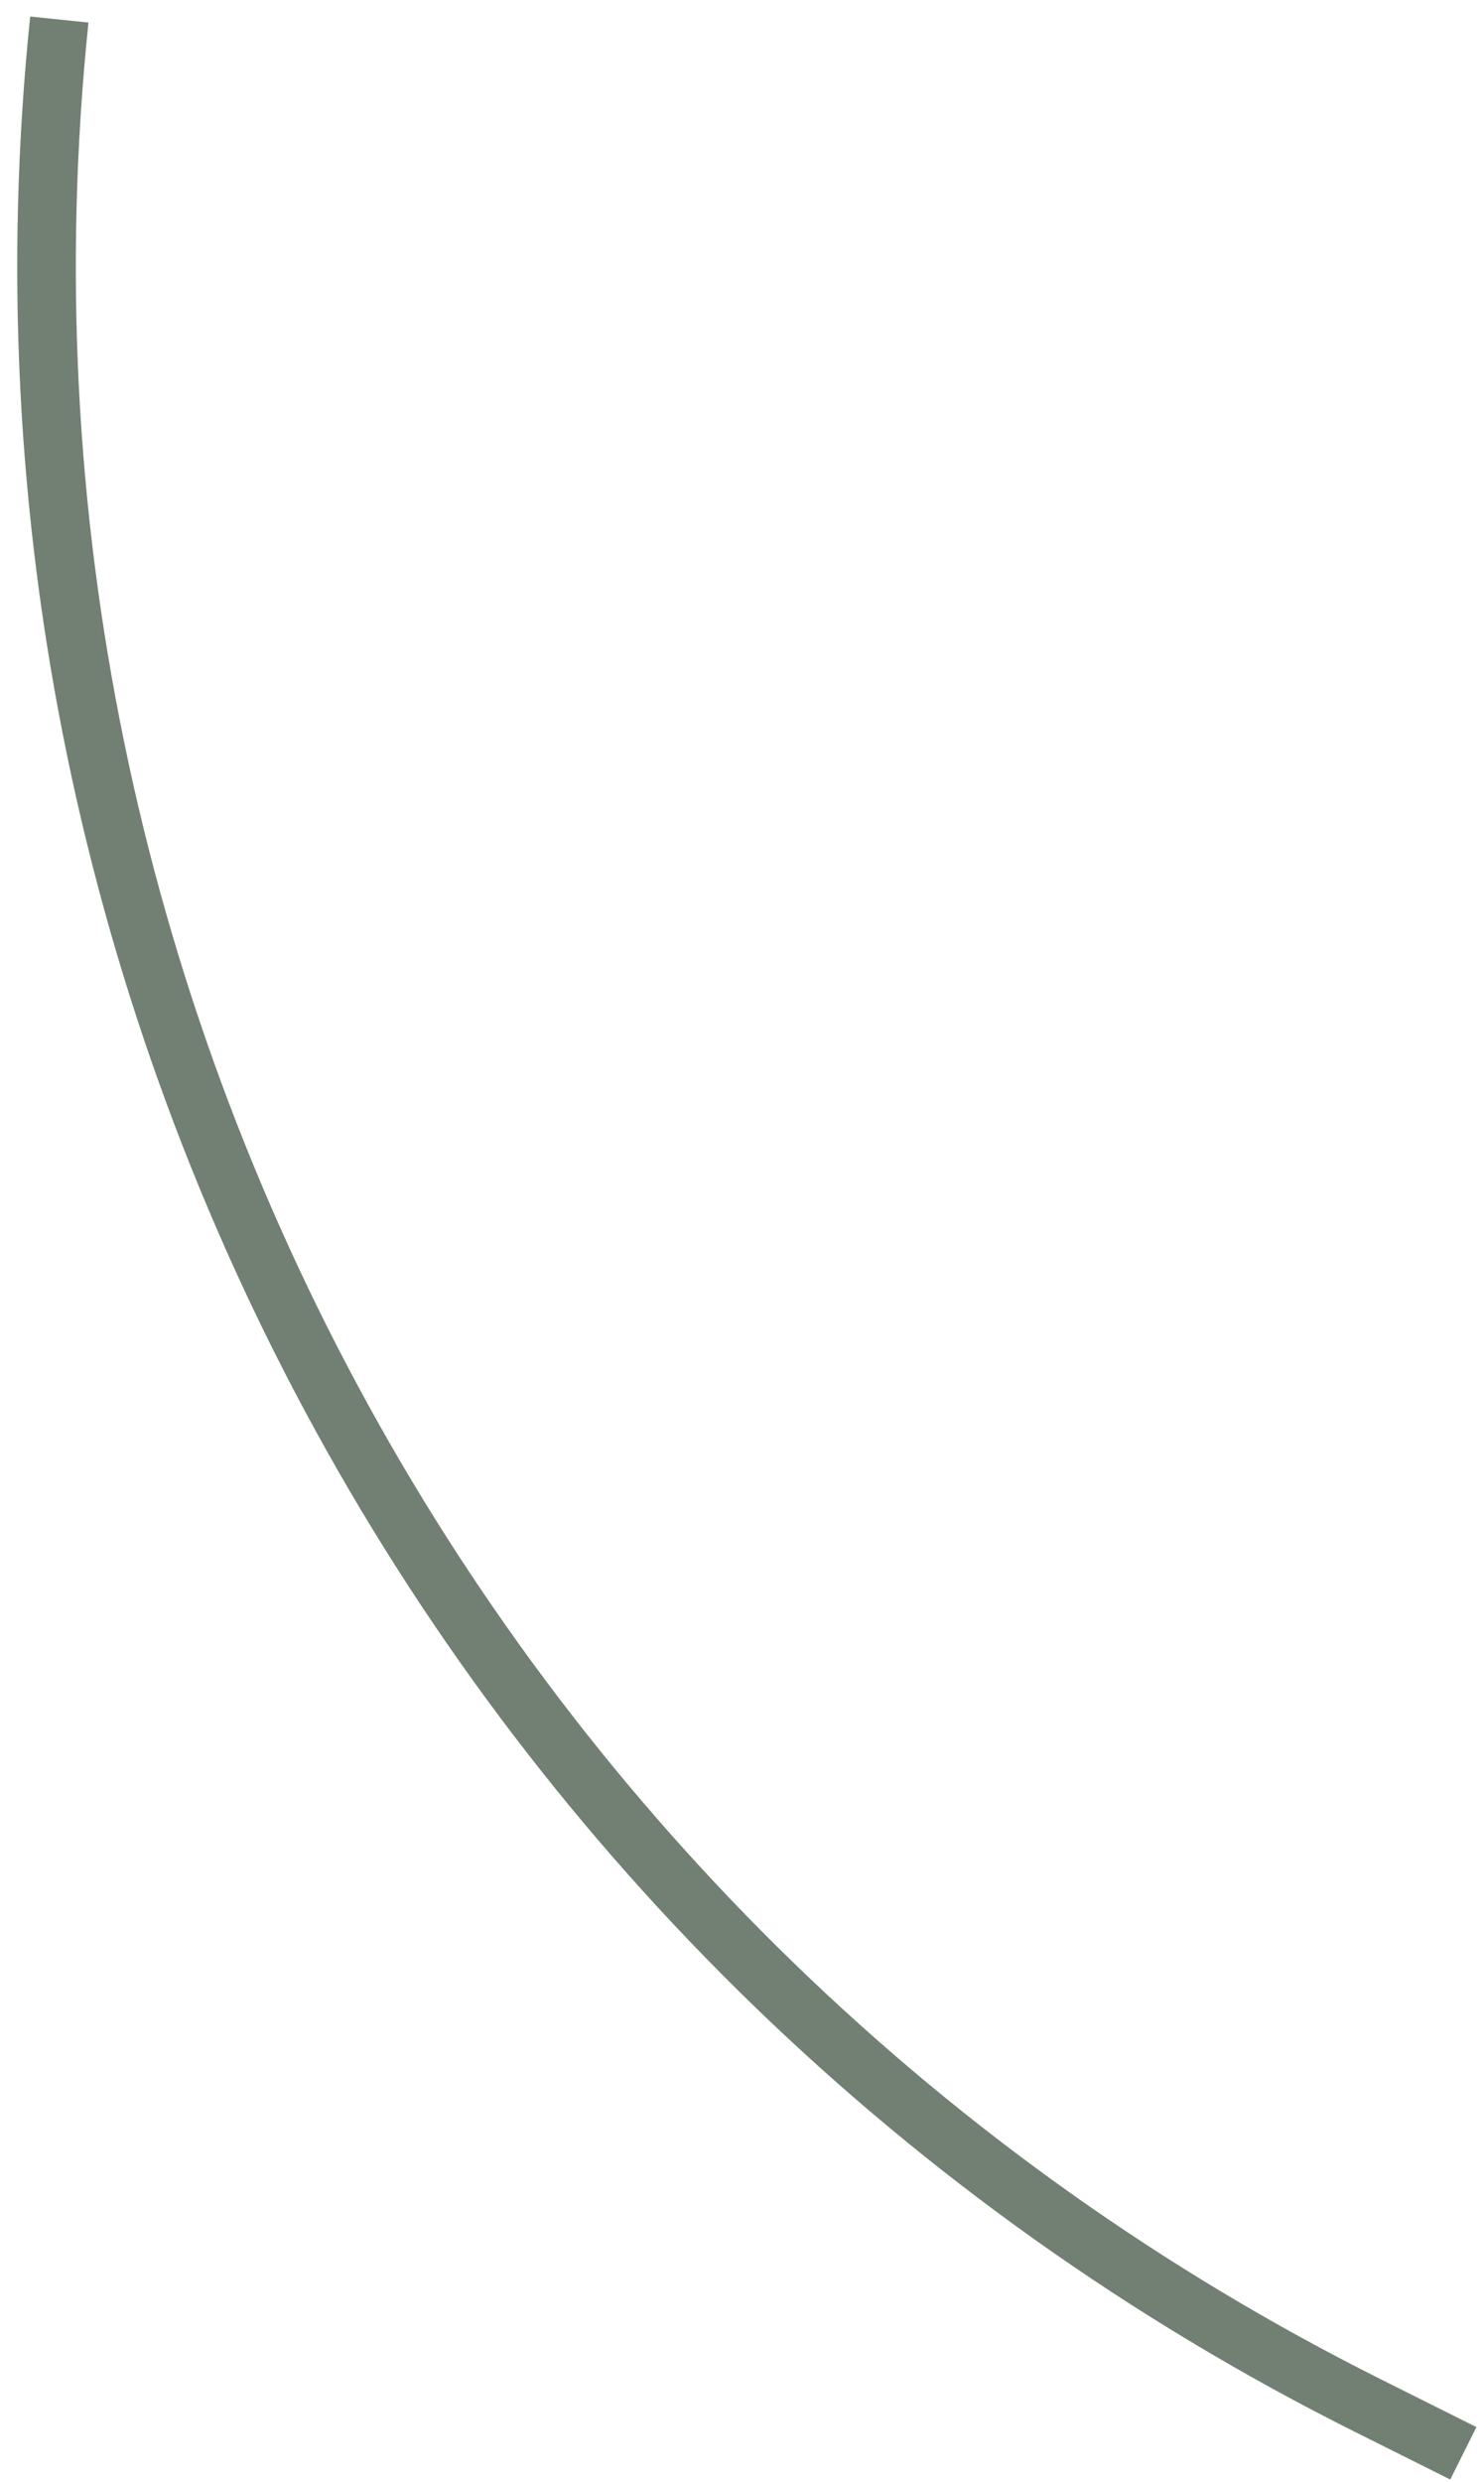
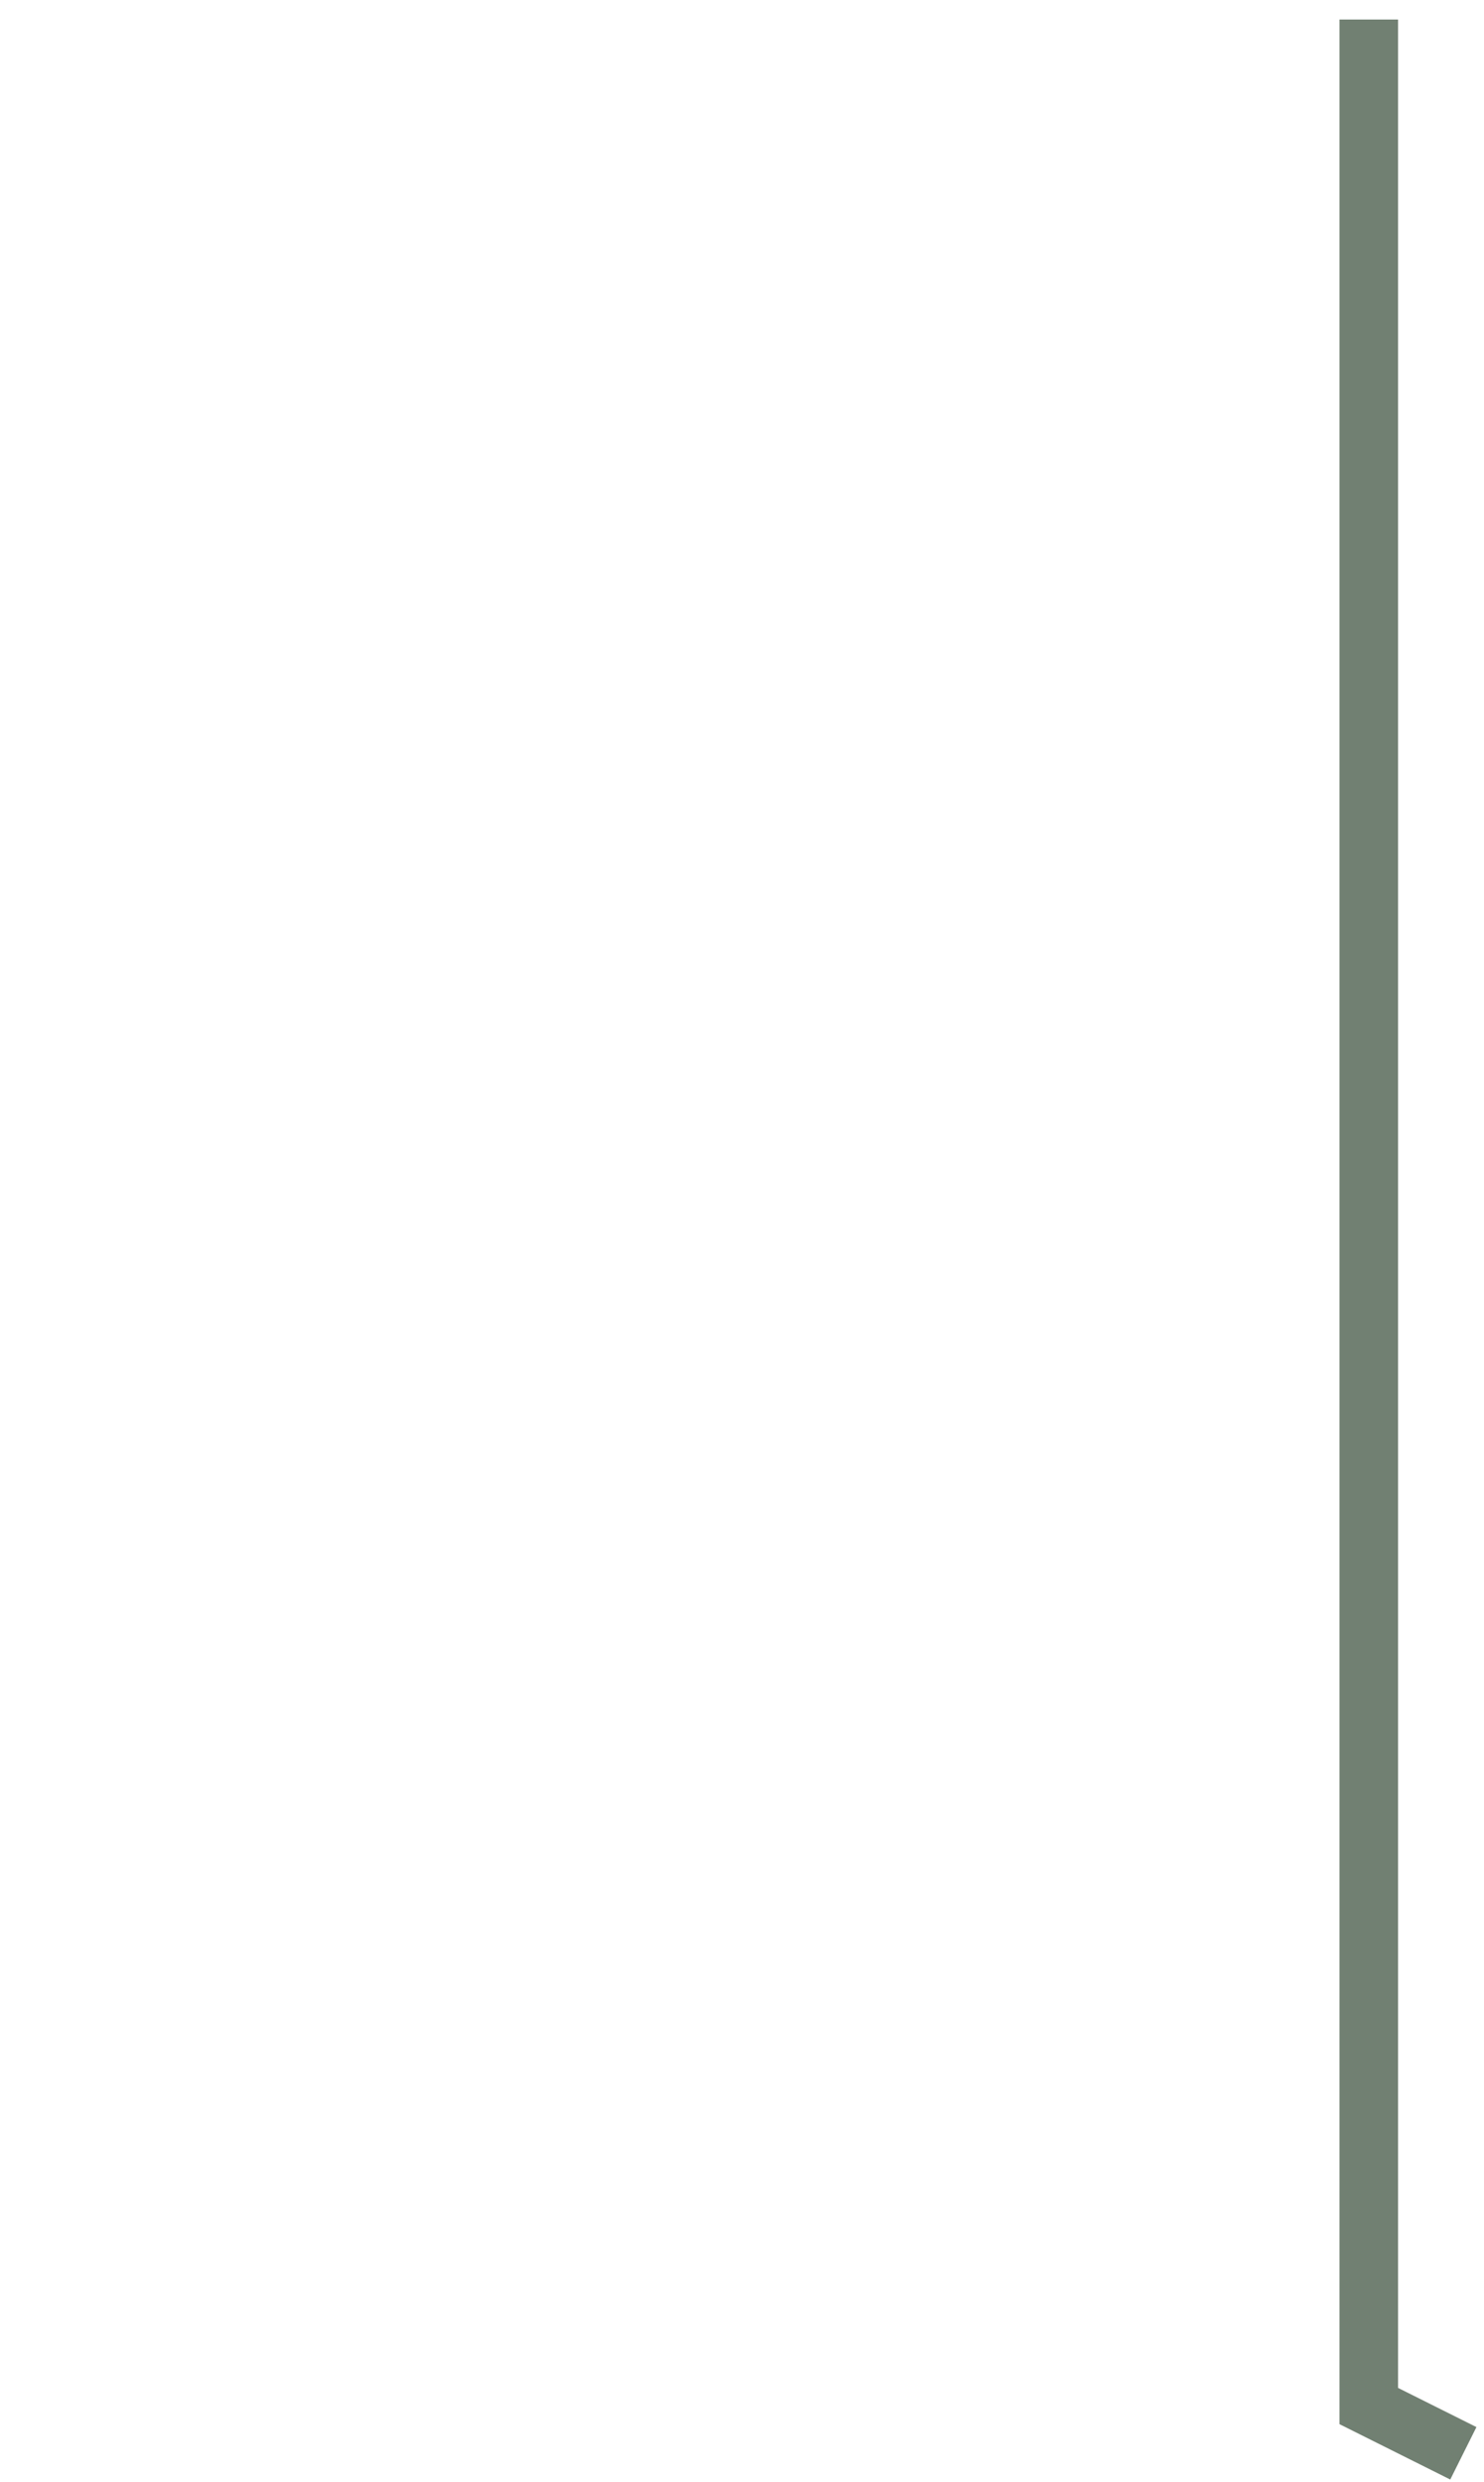
<svg xmlns="http://www.w3.org/2000/svg" width="76" height="127" viewBox="0 0 76 127" fill="none">
-   <path d="M74.942 125.543L70.099 123.124C24.499 100.349 -2.216 51.7 3.038 1V1" stroke="#718072" stroke-width="3" />
+   <path d="M74.942 125.543L70.099 123.124V1" stroke="#718072" stroke-width="3" />
</svg>